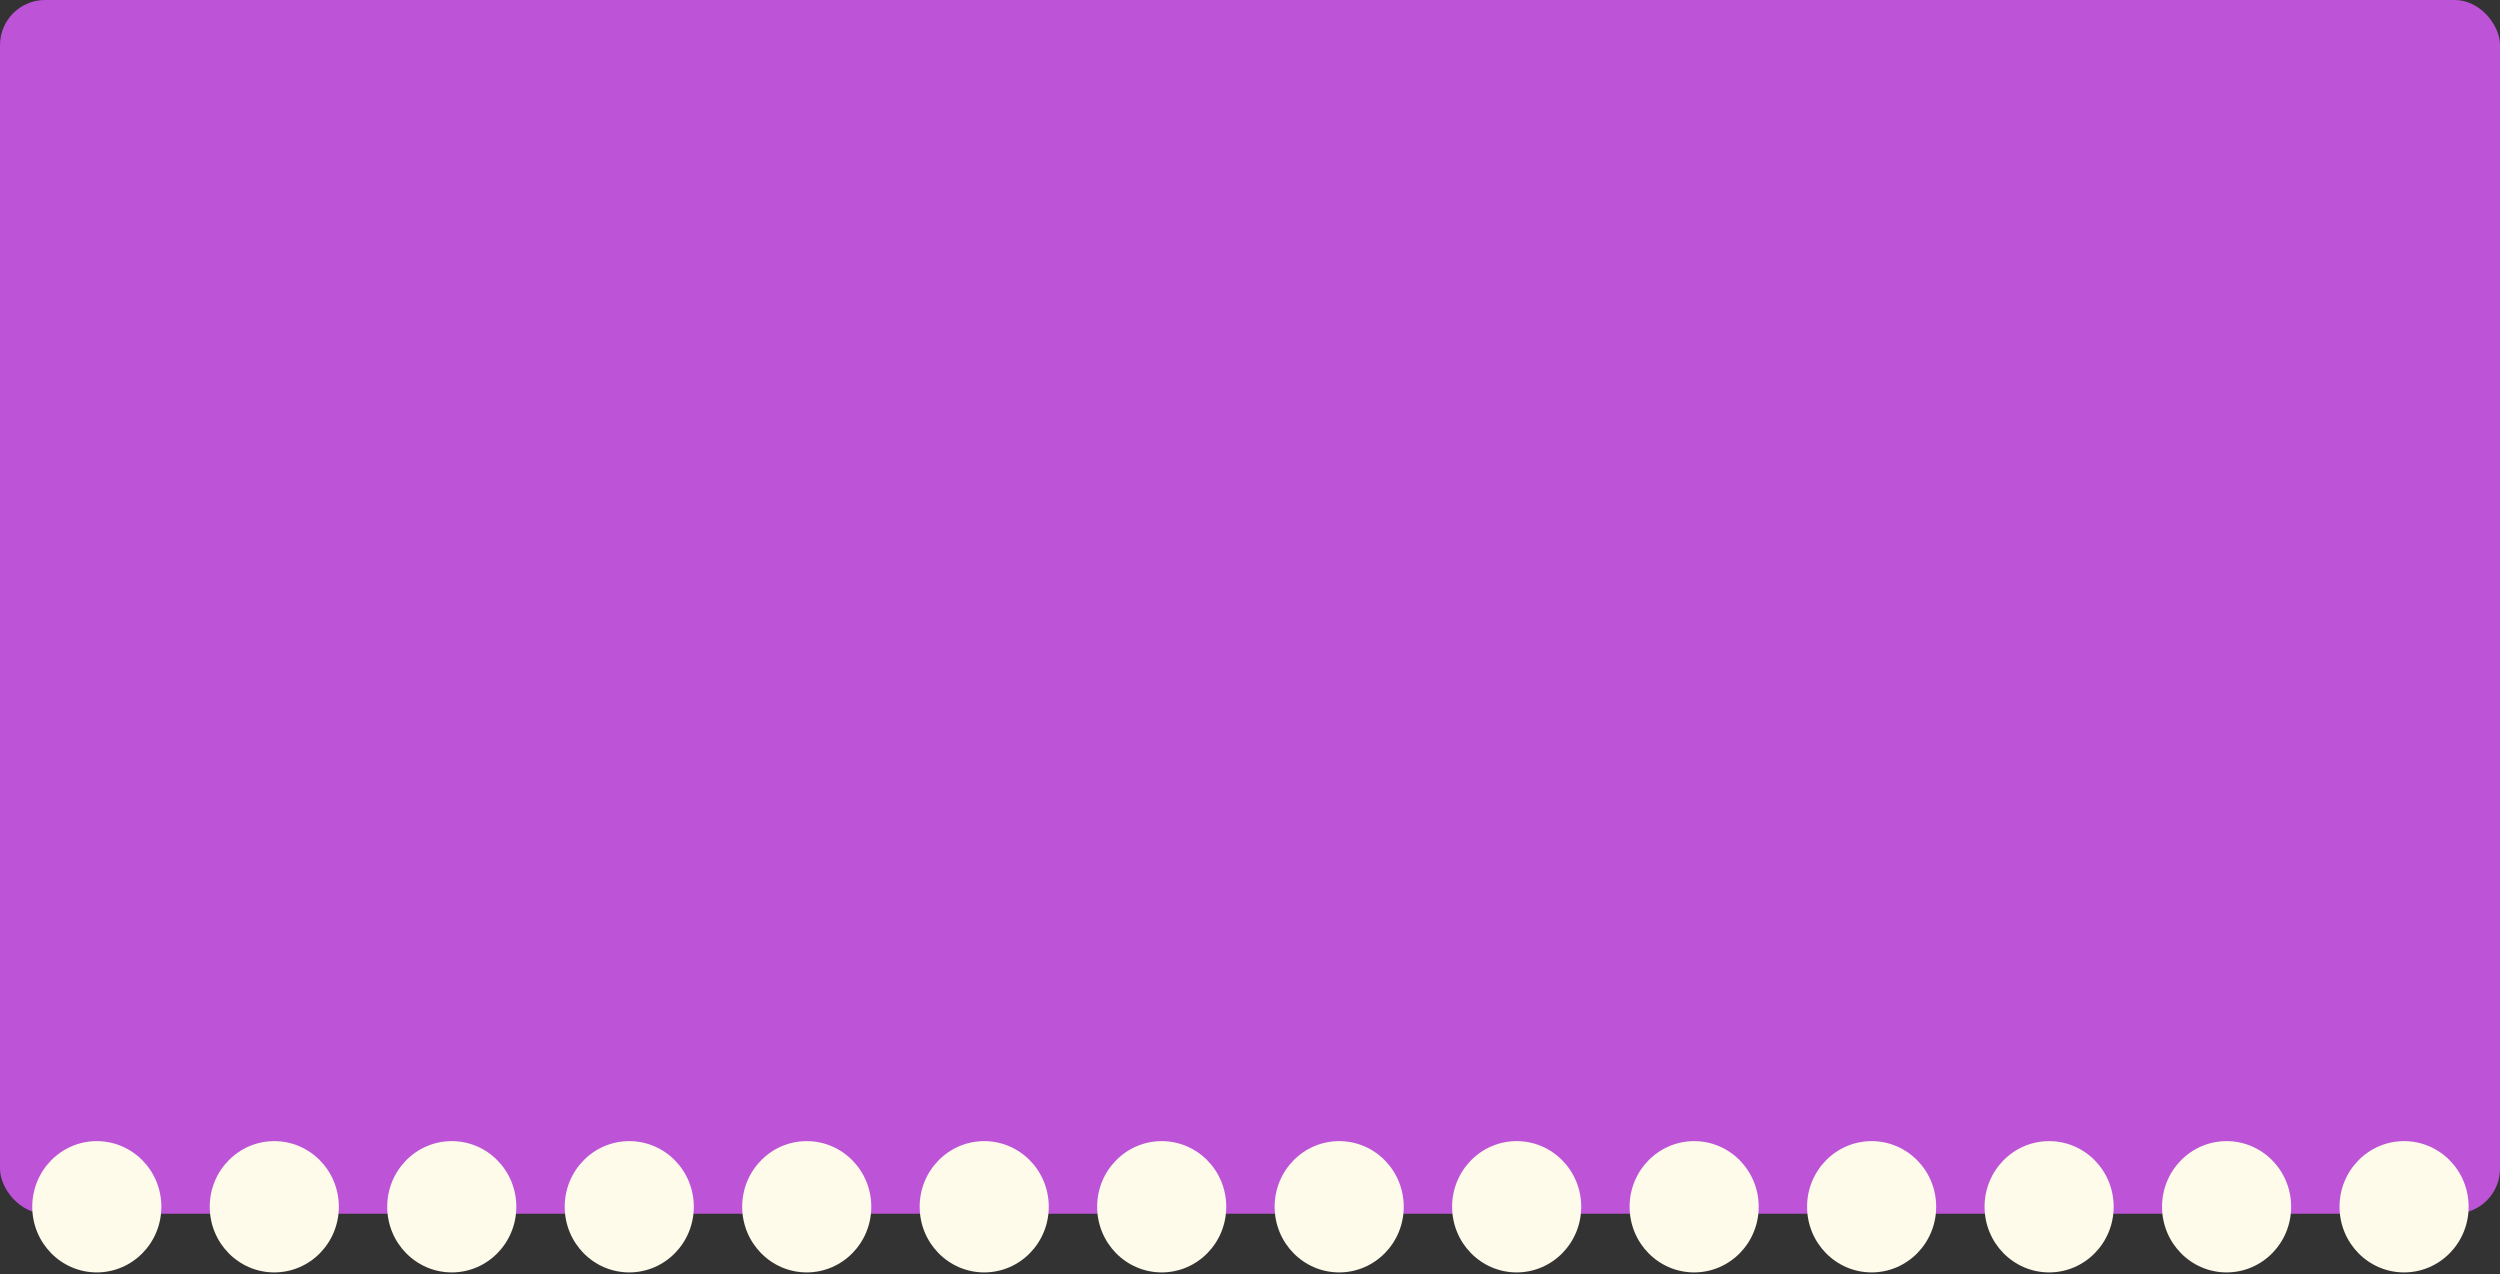
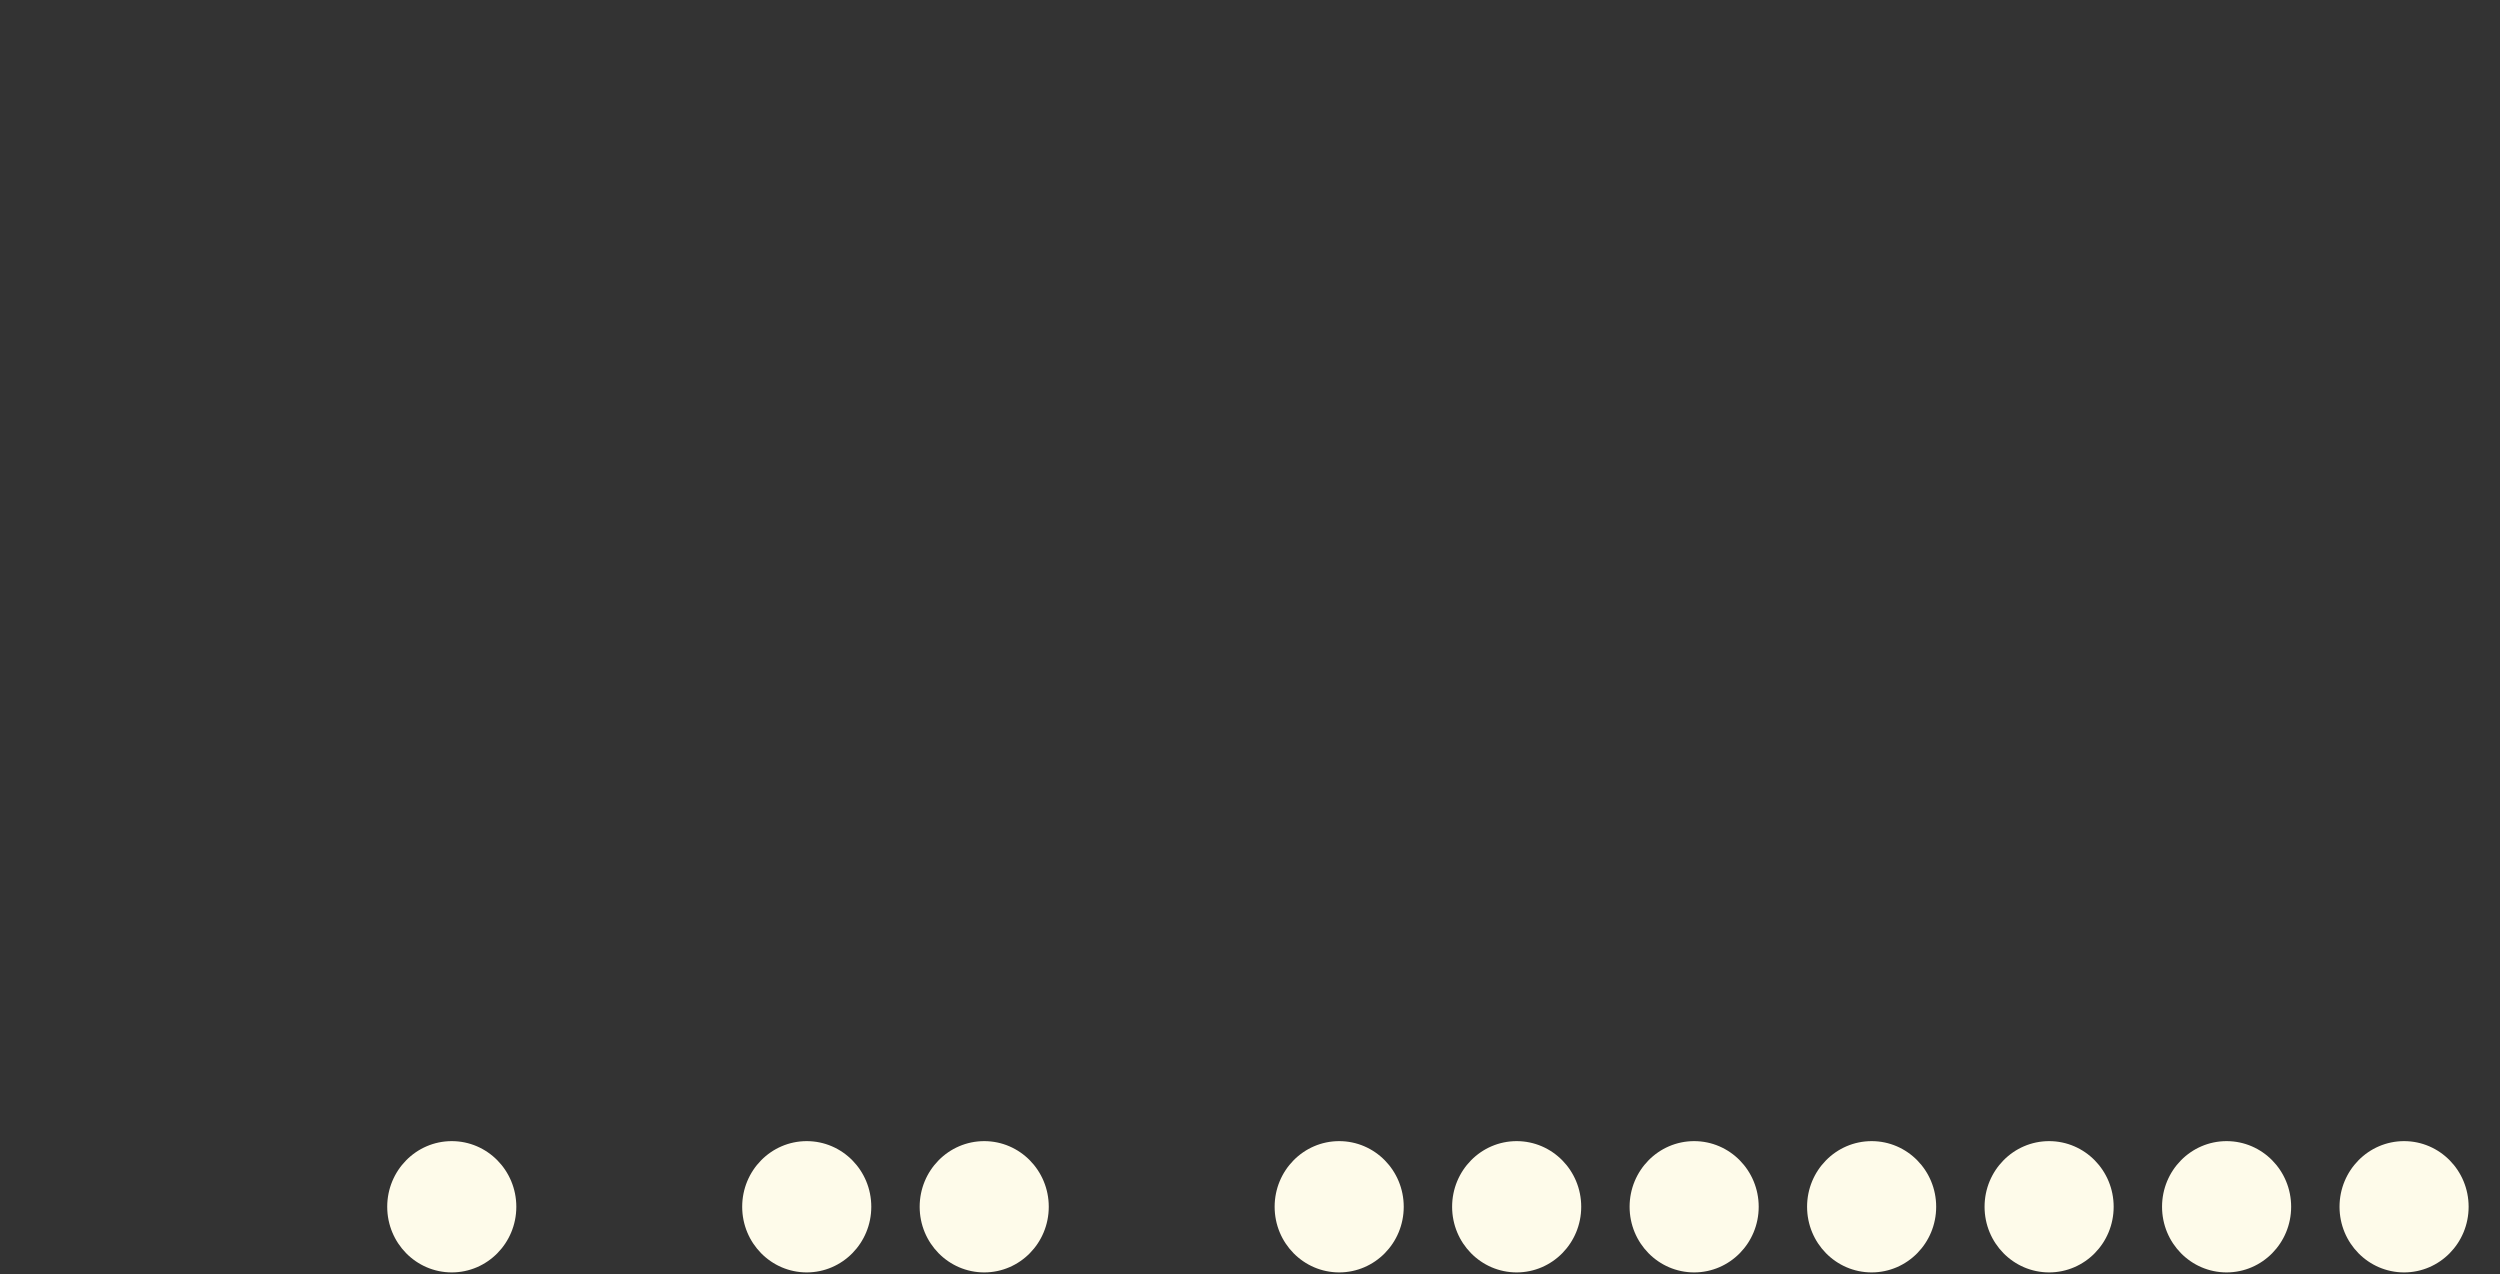
<svg xmlns="http://www.w3.org/2000/svg" width="620" height="316" viewBox="0 0 620 316" fill="none">
  <rect x="0" y="0" width="620" height="316" fill="#333333" stroke="none" />
-   <rect width="620" height="301" rx="11.186" fill="#BD54D8" />
-   <ellipse cx="24.008" cy="299.279" rx="16.008" ry="16.279" fill="#FEFBEA" />
-   <ellipse cx="68.024" cy="299.279" rx="16.008" ry="16.279" fill="#FEFBEA" />
  <ellipse cx="112.039" cy="299.279" rx="16.008" ry="16.279" fill="#FEFBEA" />
-   <ellipse cx="156.055" cy="299.279" rx="16.008" ry="16.279" fill="#FEFBEA" />
  <ellipse cx="200.071" cy="299.279" rx="16.008" ry="16.279" fill="#FEFBEA" />
  <ellipse cx="244.086" cy="299.279" rx="16.008" ry="16.279" fill="#FEFBEA" />
-   <ellipse cx="288.102" cy="299.279" rx="16.008" ry="16.279" fill="#FEFBEA" />
  <ellipse cx="332.118" cy="299.279" rx="16.008" ry="16.279" fill="#FEFBEA" />
  <ellipse cx="376.133" cy="299.279" rx="16.008" ry="16.279" fill="#FEFBEA" />
  <ellipse cx="420.149" cy="299.279" rx="16.008" ry="16.279" fill="#FEFBEA" />
  <ellipse cx="464.164" cy="299.279" rx="16.008" ry="16.279" fill="#FEFBEA" />
  <ellipse cx="508.18" cy="299.279" rx="16.008" ry="16.279" fill="#FEFBEA" />
  <ellipse cx="552.196" cy="299.279" rx="16.008" ry="16.279" fill="#FEFBEA" />
  <ellipse cx="596.211" cy="299.279" rx="16.008" ry="16.279" fill="#FEFBEA" />
</svg>